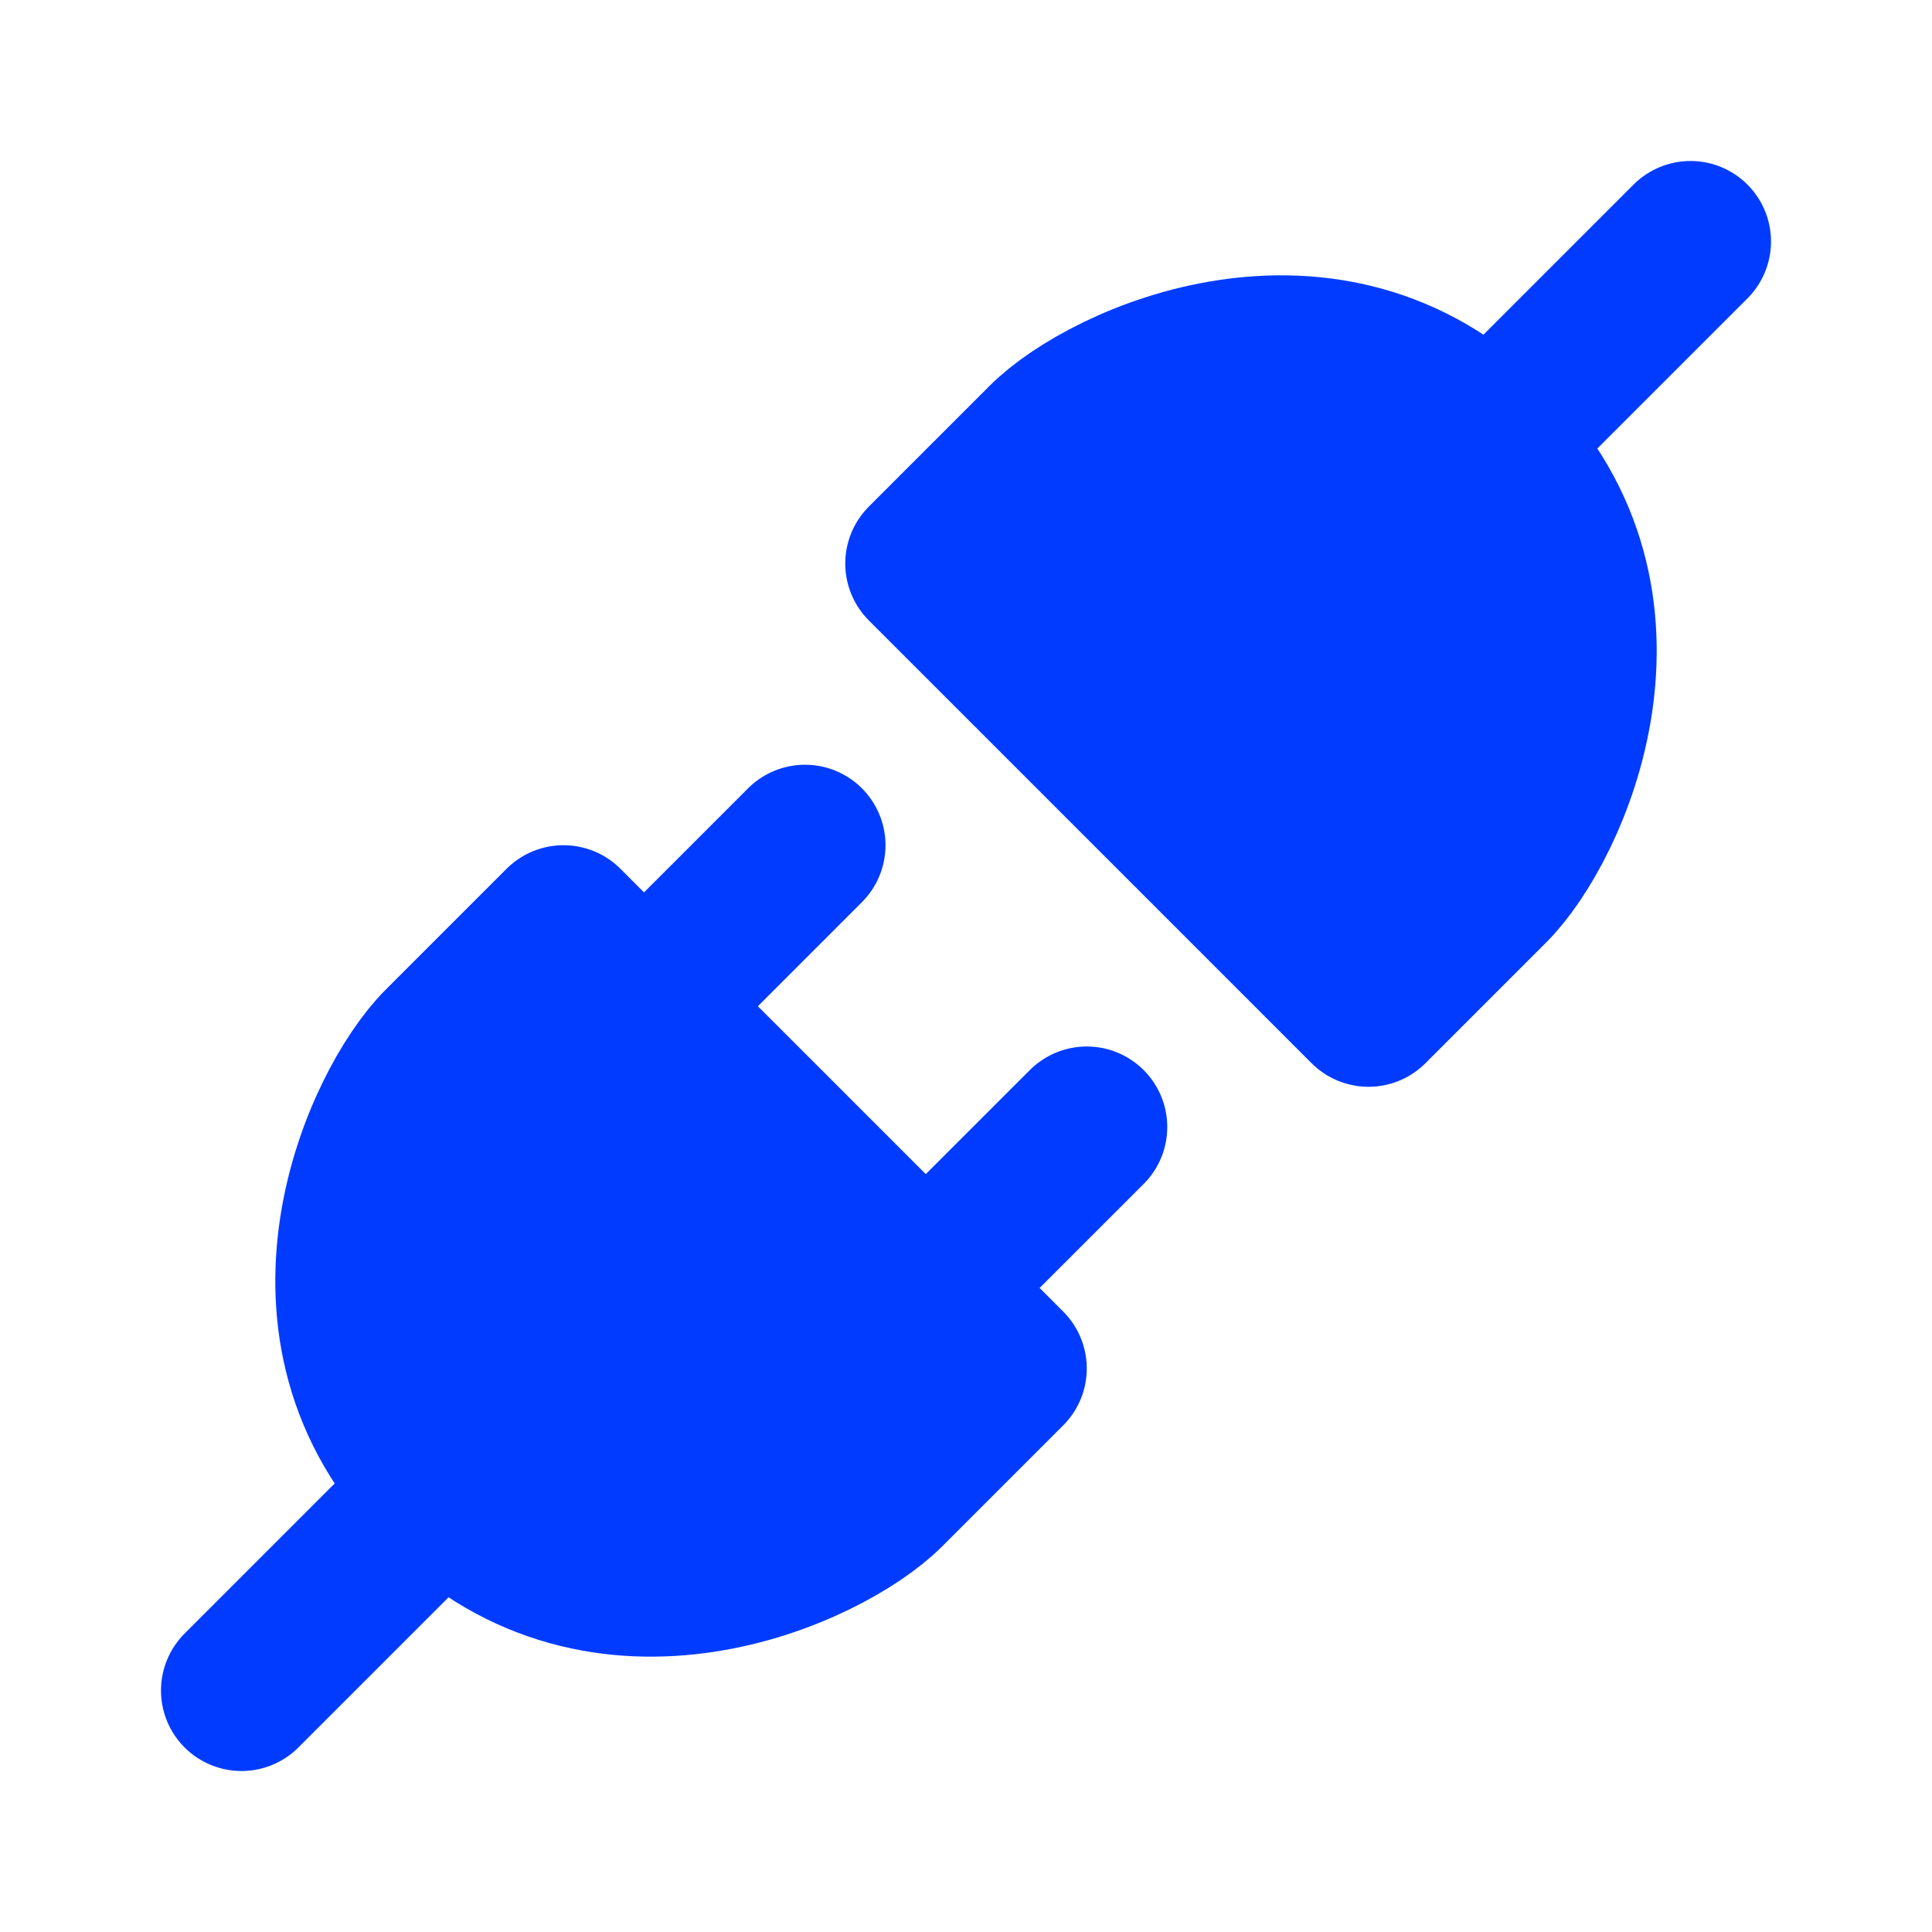
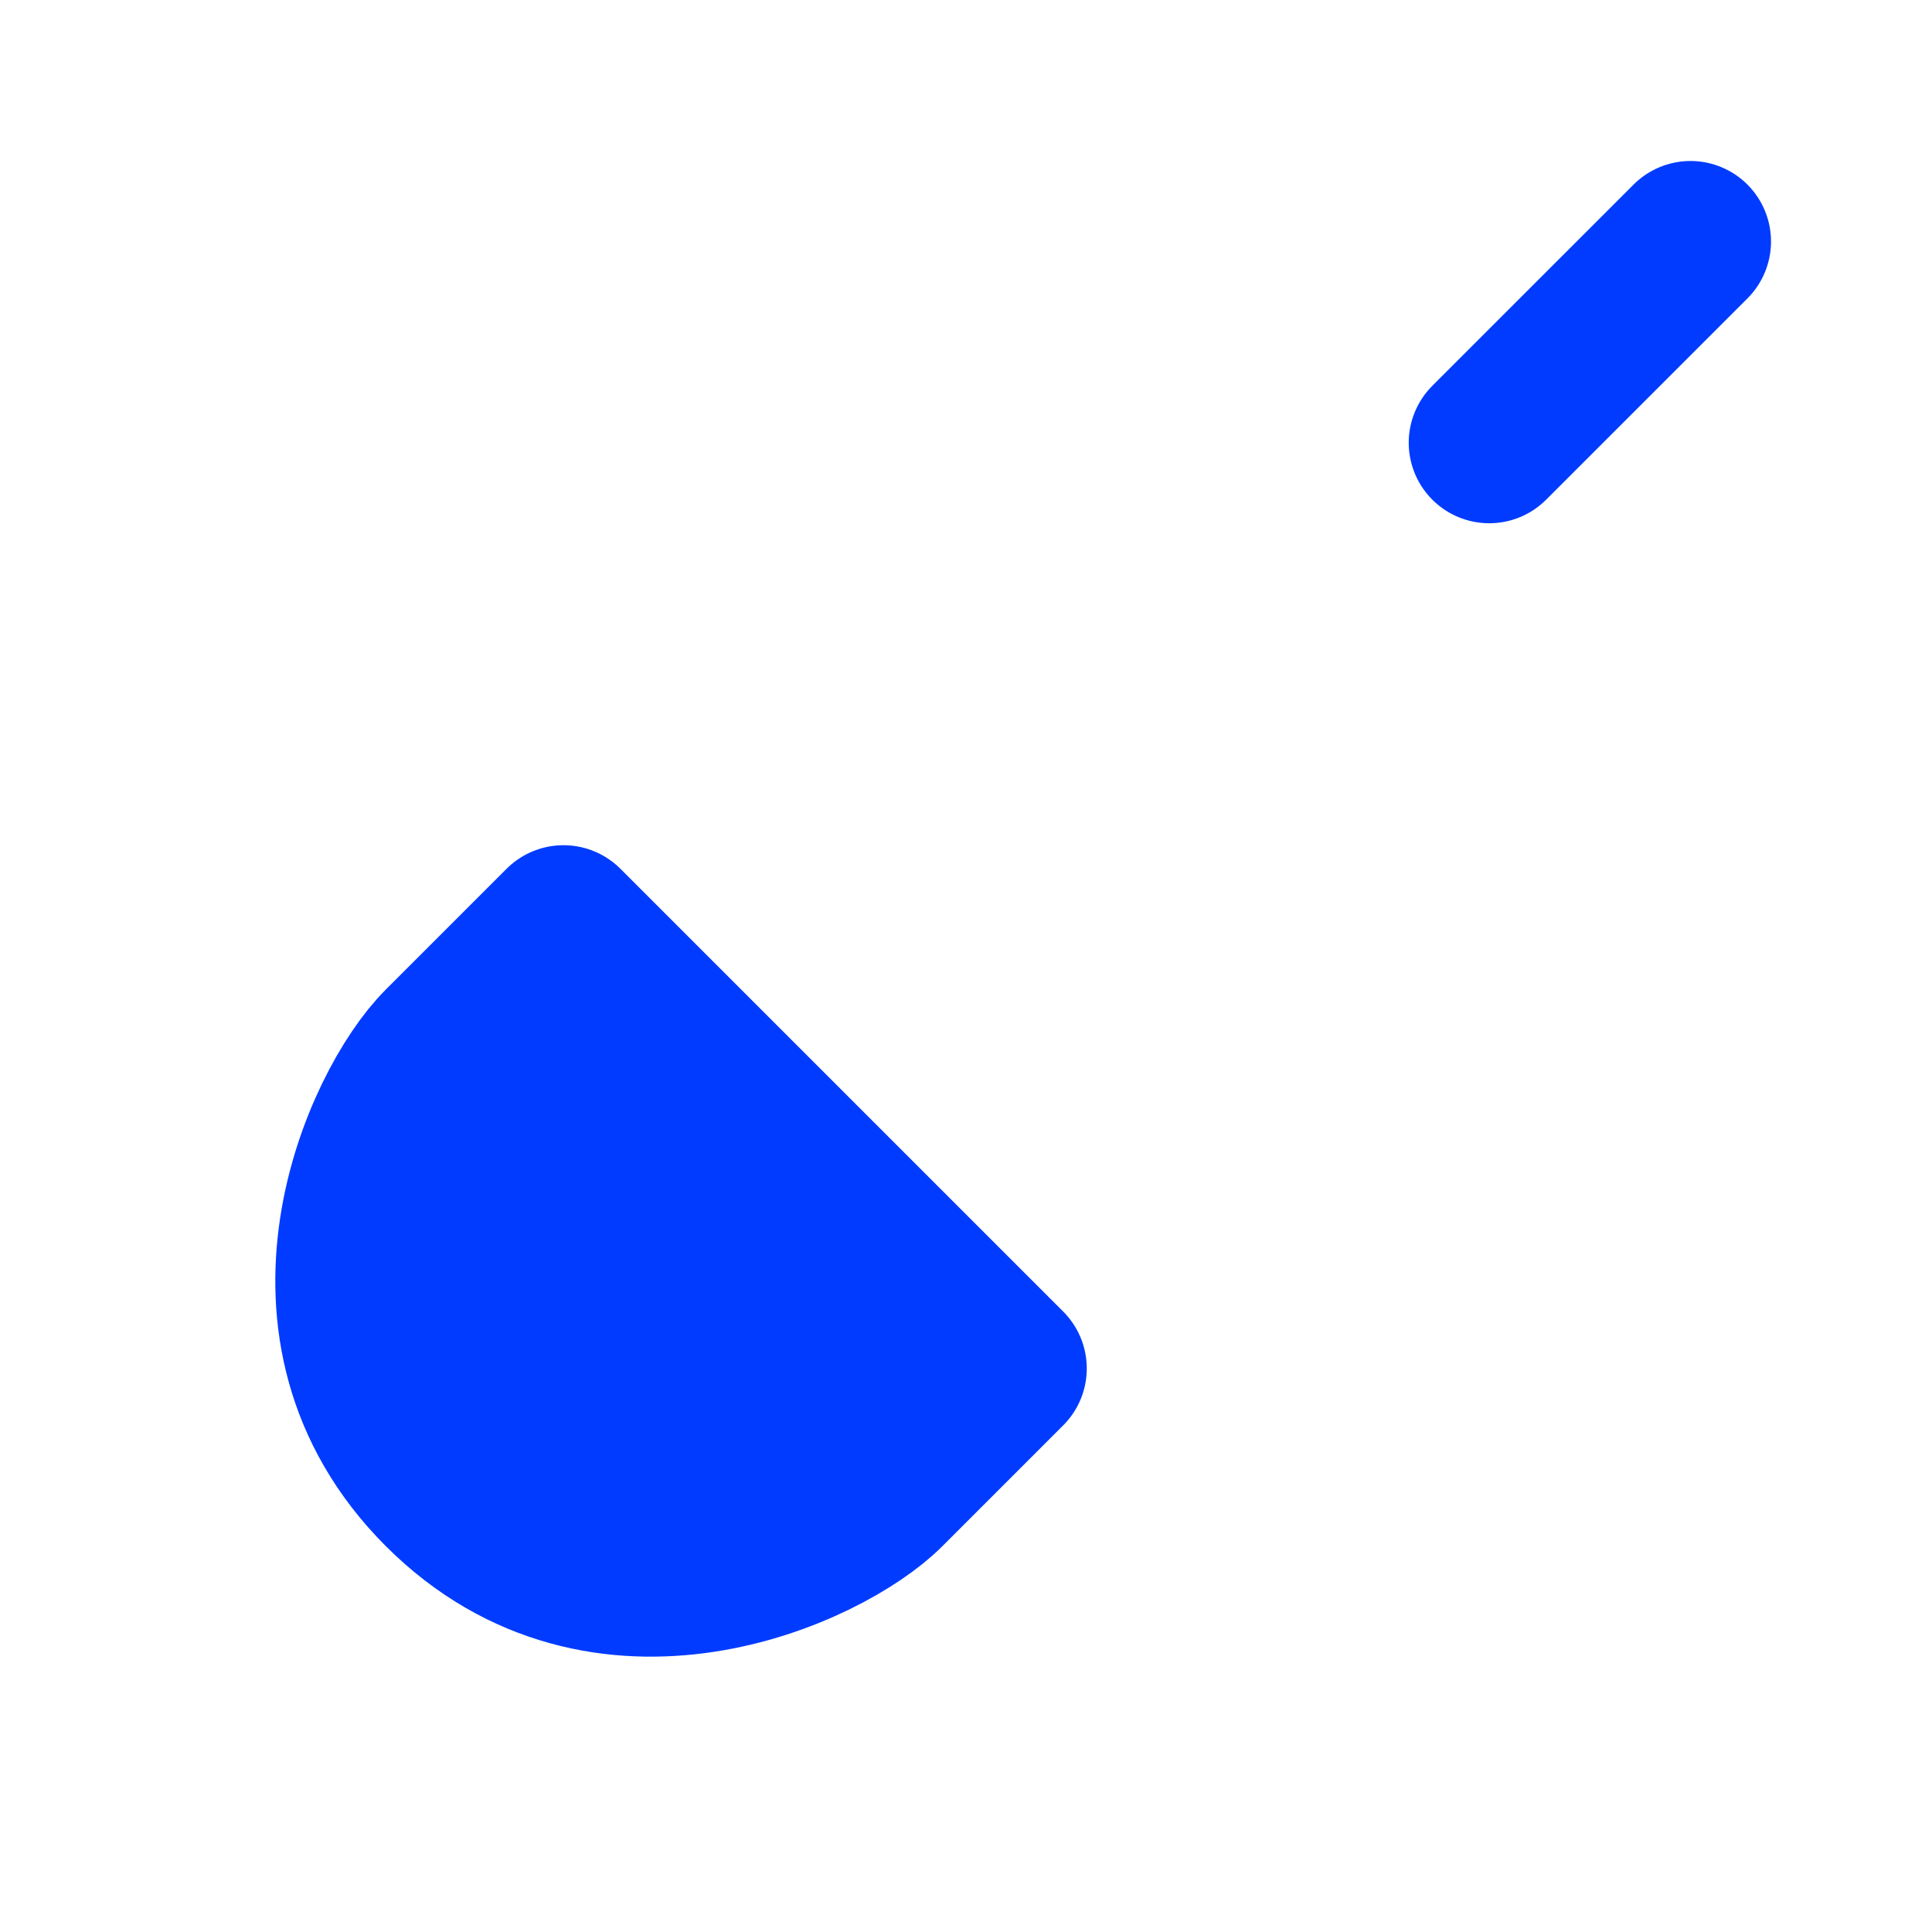
<svg xmlns="http://www.w3.org/2000/svg" width="80" height="80" viewBox="0 0 80 80" fill="none">
-   <path d="M61.667 36.668L56.667 41.668L38.334 23.334L43.334 18.334C45.834 15.834 55 11.668 61.667 18.334C68.334 25.001 64.167 34.168 61.667 36.668Z" fill="#003BFF" stroke="#003BFF" stroke-width="6.667" stroke-linecap="round" stroke-linejoin="round" />
  <path d="M70 10L61.666 18.333" stroke="#003BFF" stroke-width="6.667" stroke-linecap="round" stroke-linejoin="round" />
  <path d="M18.333 43.332L23.333 38.332L41.667 56.665L36.667 61.665C34.167 64.165 25 68.332 18.333 61.665C11.667 54.999 15.833 45.832 18.333 43.332Z" fill="#003BFF" stroke="#003BFF" stroke-width="6.667" stroke-linecap="round" stroke-linejoin="round" />
-   <path d="M38.333 53.333L45 46.667M10 70L18.333 61.667M26.667 41.667L33.333 35" stroke="#003BFF" stroke-width="6.667" stroke-linecap="round" stroke-linejoin="round" />
</svg>